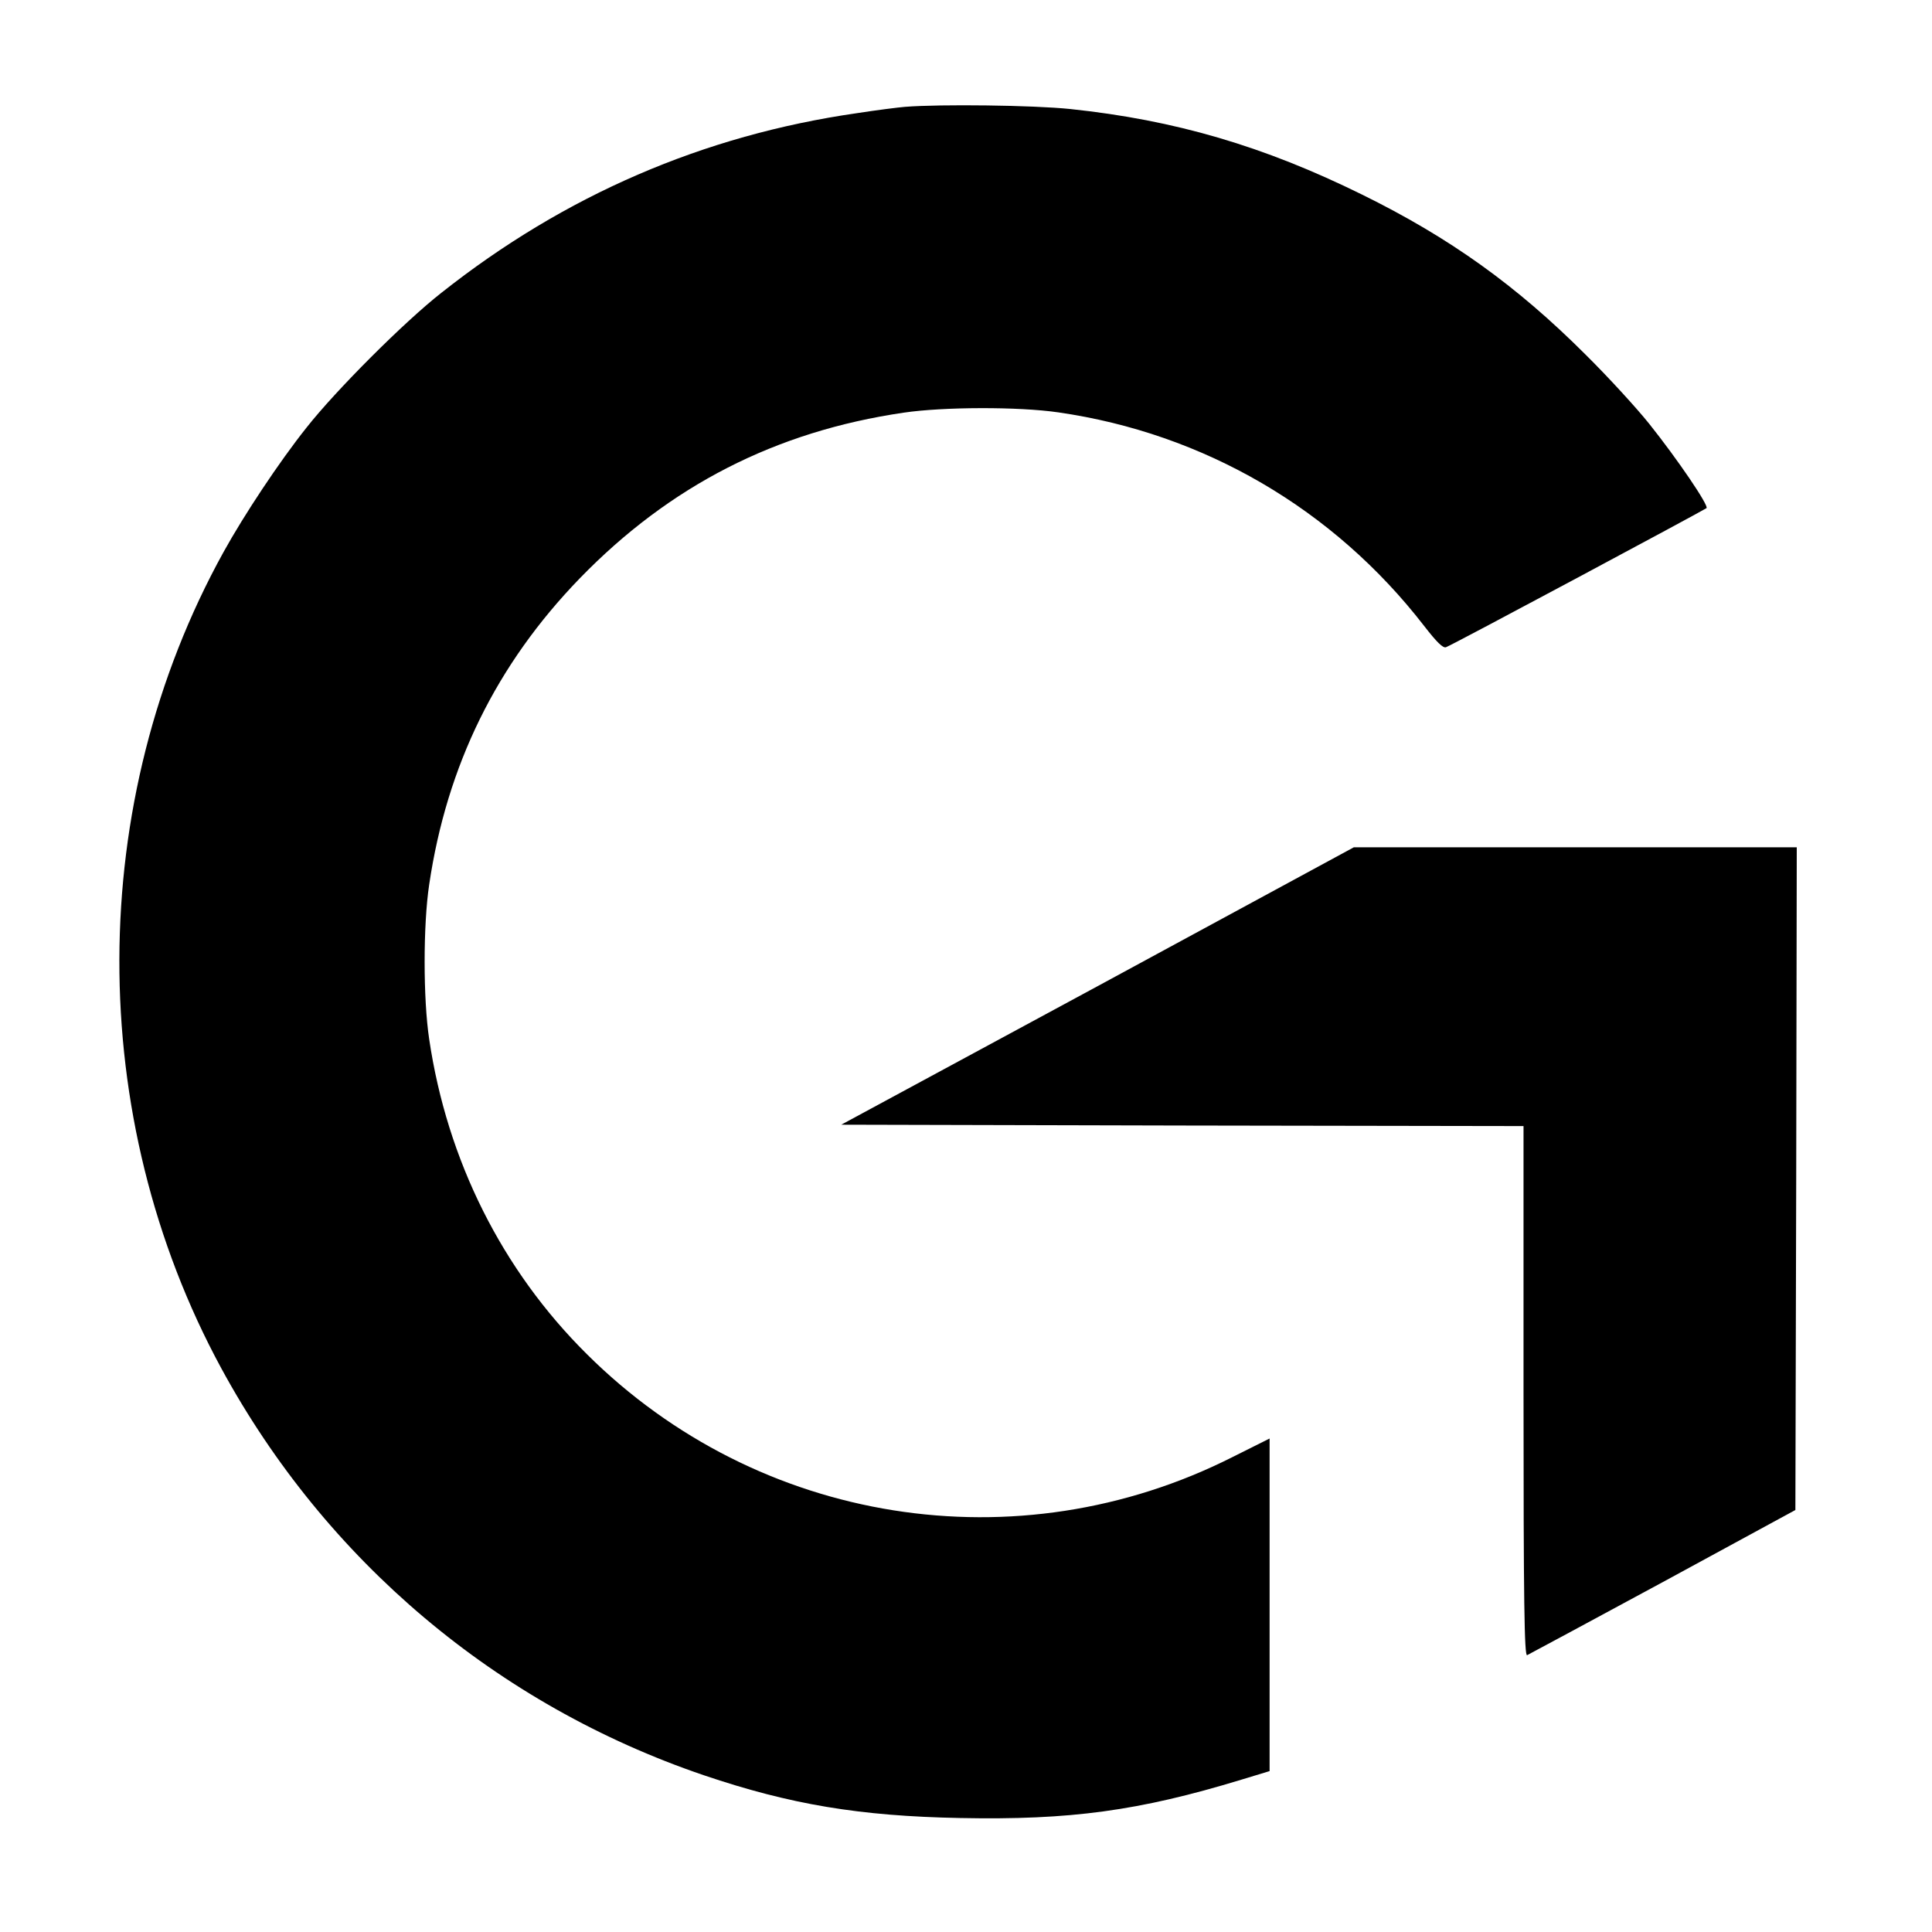
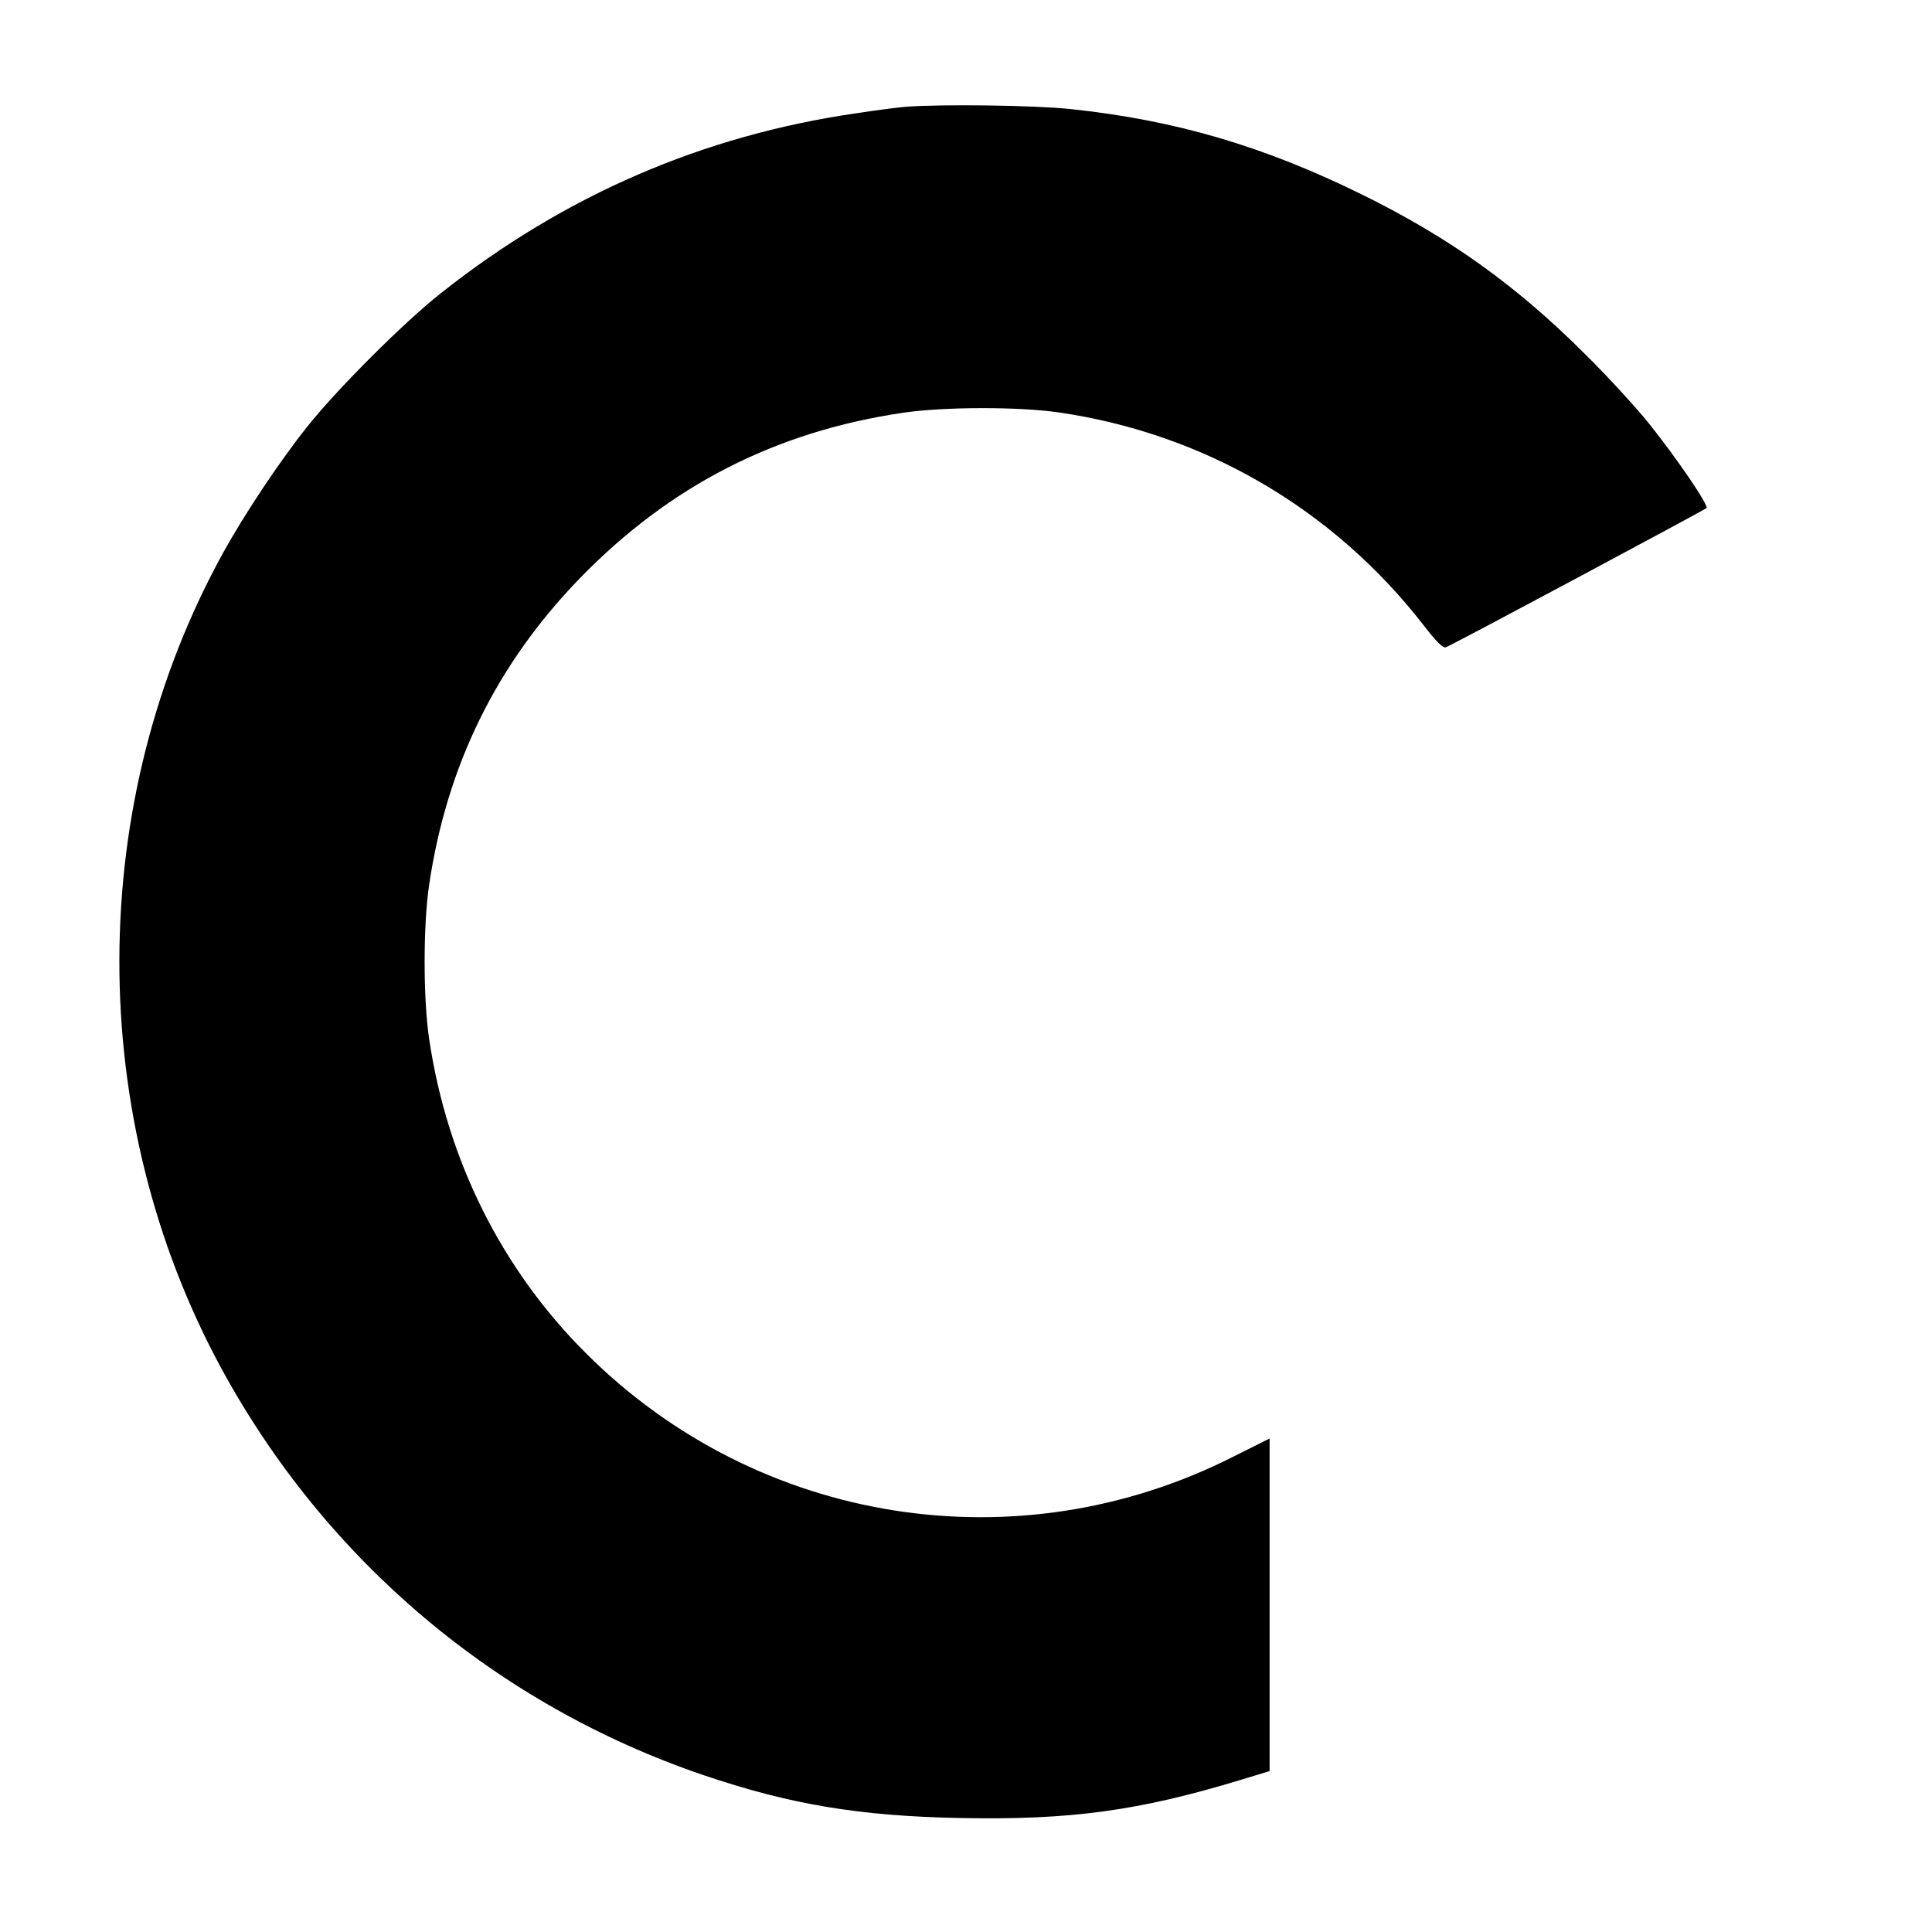
<svg xmlns="http://www.w3.org/2000/svg" version="1.0" width="700pt" height="700pt" viewBox="0 0 700 700" preserveAspectRatio="xMidYMid meet">
  <g transform="translate(0,700) scale(0.1,-0.1)" fill="#000000" stroke="none">
    <path d="M3280 6613 c-25 -2 -104 -12 -175 -23 -556 -80 -1059 -297 -1506 -651 -134 -105 -383 -354 -489 -489 -98 -123 -226 -316 -300 -450 -501 -906 -503 -2046 -8 -2958 379 -697 998 -1219 1748 -1474 313 -106 564 -148 928 -155 400 -8 649 26 1020 139 l102 31 0 603 0 602 -134 -67 c-780 -394 -1718 -245 -2339 372 -308 305 -507 703 -572 1142 -22 146 -22 414 0 560 64 432 244 798 545 1109 326 336 710 533 1175 601 143 21 414 22 559 1 528 -76 998 -350 1326 -774 45 -58 68 -81 79 -77 23 8 934 496 944 504 9 9 -105 177 -208 306 -44 55 -147 168 -230 250 -251 251 -493 424 -810 580 -357 176 -678 270 -1057 310 -134 14 -471 18 -598 8z" />
-     <path d="M3977 3427 l-929 -502 1236 -3 1236 -2 0 -961 c0 -765 3 -960 13 -956 6 3 228 122 492 265 l480 261 3 1200 2 1201 -802 0 -803 0 -928 -503z" />
  </g>
</svg>